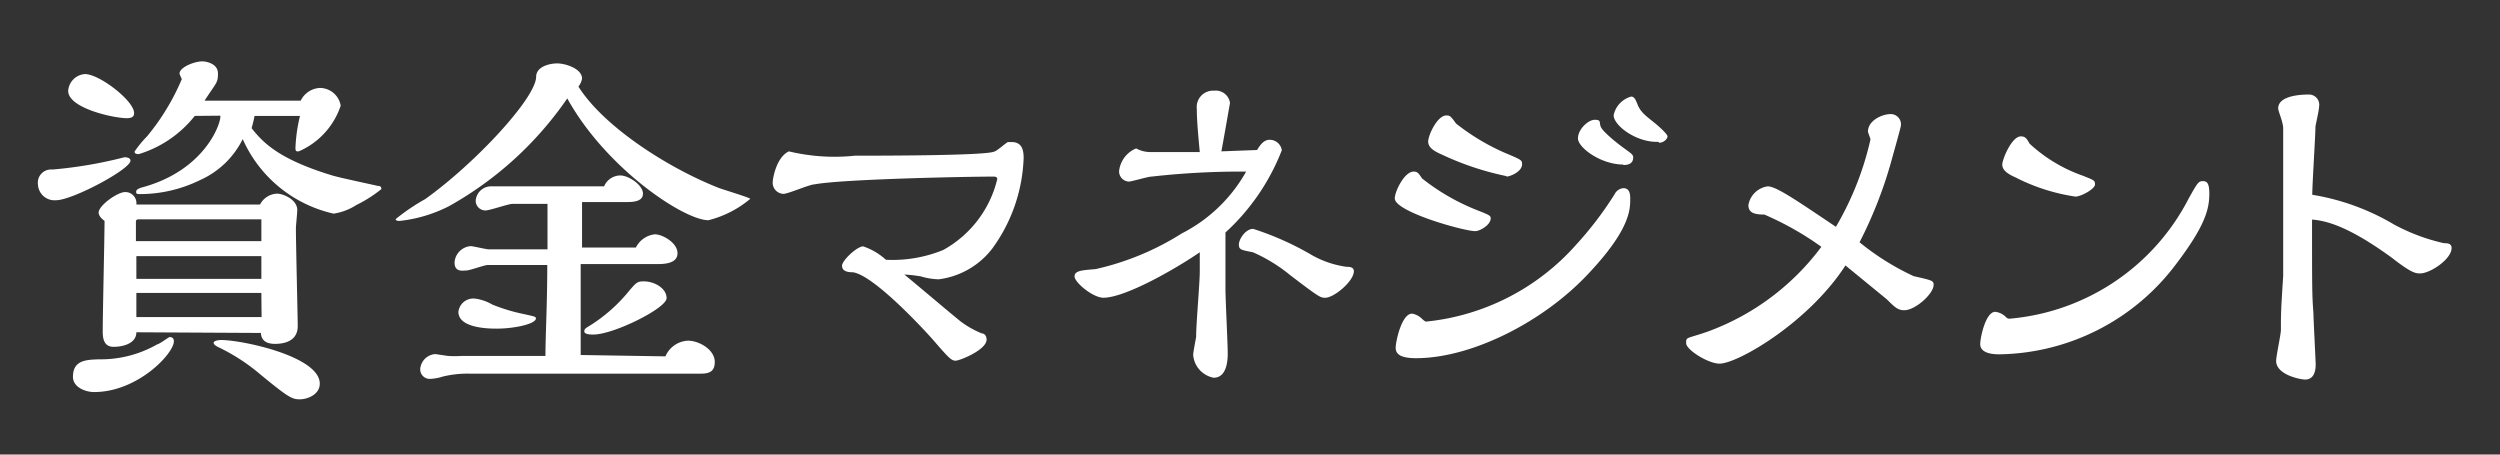
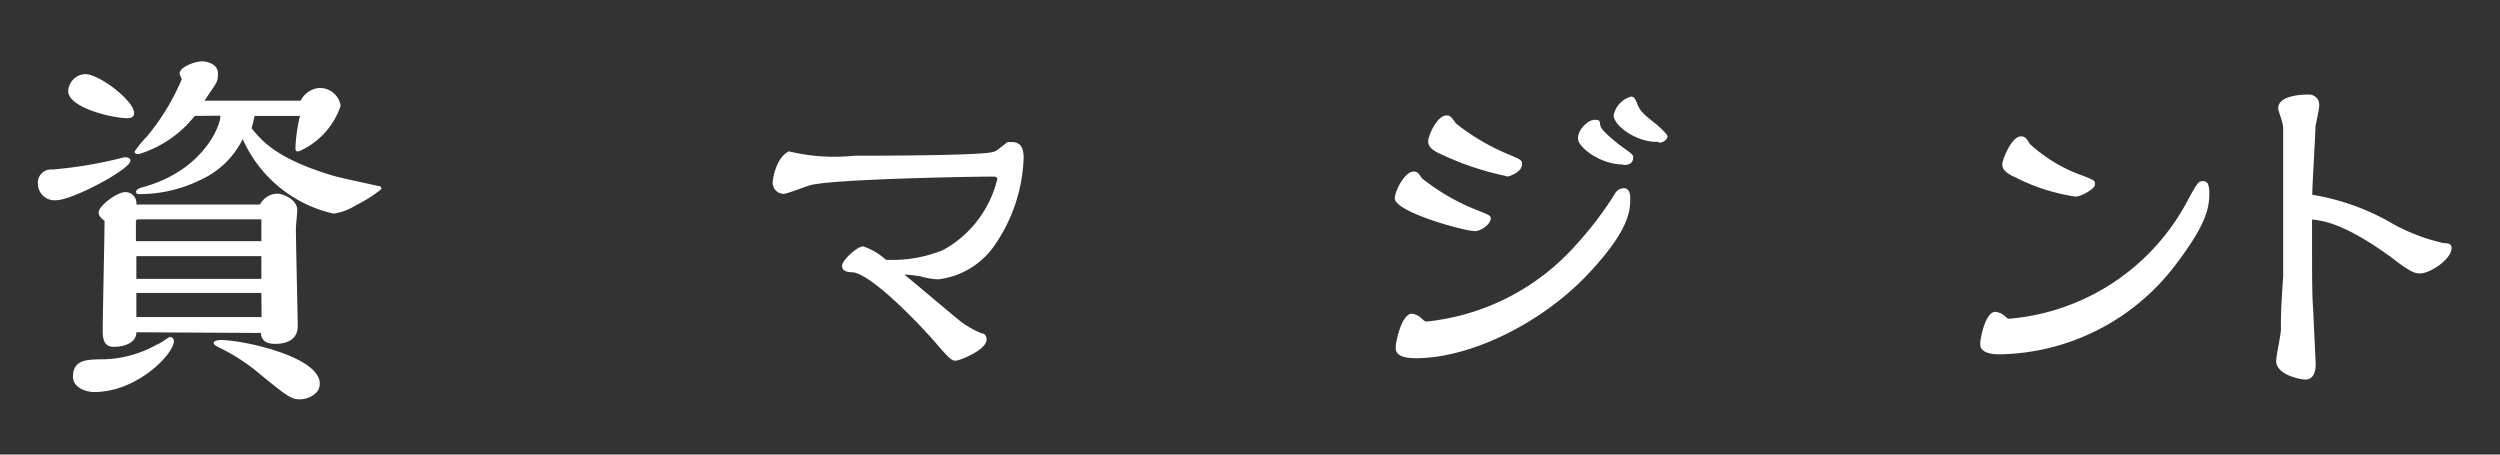
<svg xmlns="http://www.w3.org/2000/svg" id="レイヤー_1" data-name="レイヤー 1" width="110" height="20" viewBox="0 0 110 20">
  <rect x="0" y="0" width="110" height="20" fill="#333333" stroke="none" />
  <defs>
    <style>.cls-1{fill:#fff;}</style>
  </defs>
  <title>menu_sub_08</title>
  <path class="cls-1" d="M5.74,7.07c0,.38-2.56,1.74-3.27,1.74a.73.73,0,0,1-.8-.69.58.58,0,0,1,.63-.66,19.09,19.09,0,0,0,3.17-.54C5.58,6.92,5.74,6.94,5.74,7.07ZM5.58,5.2C5,5.2,3,4.76,3,4a.79.79,0,0,1,.74-.74c.64,0,2.16,1.18,2.16,1.71C5.91,5.16,5.75,5.2,5.58,5.2ZM4.14,17.25c-.38,0-.93-.21-.93-.67,0-.75.61-.75,1.15-.77a5,5,0,0,0,2.56-.66c.08,0,.51-.32.54-.32s.19,0,.19.18C7.66,15.55,6.06,17.25,4.14,17.25ZM6,14.62c0,.48-.56.64-1,.64s-.48-.38-.48-.69c0-.77.08-4.16.08-4.85-.26-.19-.26-.34-.26-.37,0-.3.82-.9,1.17-.9A.49.49,0,0,1,6,9h5.44a.89.89,0,0,1,.74-.48c.3,0,.9.27.9.72,0,.13-.06.69-.06.8,0,.69.08,3.91.08,4.31,0,.58-.46.78-1,.78s-.61-.3-.62-.48ZM8.57,5.1A5,5,0,0,1,6.11,6.78c-.06,0-.19,0-.19-.11A4.7,4.7,0,0,1,6.47,6,10.09,10.09,0,0,0,8,3.48s-.1-.21-.1-.24c0-.29.67-.54,1-.54.18,0,.69.1.69.53s-.06.38-.59,1.2h4.23a1,1,0,0,1,.82-.56.93.93,0,0,1,.94.78,3.34,3.34,0,0,1-1.82,2C13,6.7,13,6.59,13,6.51A7,7,0,0,1,13.2,5.1h-2a5.52,5.52,0,0,1-.13.54c.45.56,1.1,1.34,3.55,2.08.32.1,1.76.4,2,.46.06,0,.16,0,.16.14a5.77,5.77,0,0,1-1.1.7,2.54,2.54,0,0,1-1,.38,5.75,5.75,0,0,1-4-3.28A3.84,3.84,0,0,1,8.79,7.93a6,6,0,0,1-2.61.61c-.14,0-.19,0-.19-.1s.11-.14.21-.18c2.93-.77,3.57-3,3.49-3.17ZM11.5,9.65H6.14c-.08,0-.16,0-.16.11v.85H11.5Zm0,1.62H6v1H11.5Zm0,1.62H6v1.06h5.51ZM9.4,15.09c0-.11.26-.13.32-.13.94,0,4.35.72,4.35,1.92,0,.48-.54.69-.88.69s-.5-.08-1.74-1.1a8.55,8.55,0,0,0-1.81-1.18C9.55,15.25,9.4,15.17,9.4,15.09Z" />
-   <path class="cls-1" d="M31.63,8.27c.21.08,1.38.43,1.38.48a4.61,4.61,0,0,1-1.84.94c-1.07,0-4.5-2.27-6.21-5.36a15.43,15.43,0,0,1-5.22,4.75,6.26,6.26,0,0,1-2.15.64c-.06,0-.18,0-.18-.08a9,9,0,0,1,1.3-.88c2.21-1.58,4.87-4.45,4.88-5.38,0-.45.59-.59.93-.59s1.09.22,1.09.67a.78.78,0,0,1-.16.35C26.57,5.58,29.39,7.39,31.63,8.27Zm-2.35,7.41a1.13,1.13,0,0,1,1-.69c.46,0,1.17.38,1.17.94s-.45.51-.82.51h-10a4.54,4.54,0,0,0-1.15.13,2.16,2.16,0,0,1-.53.1.42.42,0,0,1-.46-.43.71.71,0,0,1,.67-.66l.54.08a4.28,4.28,0,0,0,.62,0H24c0-.9.08-2.27.08-4l-2.62,0c-.14,0-.79.24-.93.24S20,12,20,11.55a.77.77,0,0,1,.71-.72c.11,0,.67.14.8.14l2.58,0c0-.27,0-1.65,0-2l-1.54,0c-.18,0-1,.29-1.19.29a.43.43,0,0,1-.43-.42.68.68,0,0,1,.63-.64l.38,0h4.64a.78.78,0,0,1,.71-.48c.37,0,1,.42,1,.8s-.51.37-.75.37H25.61l0,2,2.37,0a1.06,1.06,0,0,1,.83-.58c.34,0,1,.37,1,.83s-.58.48-.91.48H25.55l0,4Zm-7.41-1.22c-.3,0-1.7,0-1.7-.74a.66.66,0,0,1,.74-.58,2,2,0,0,1,.75.26,8,8,0,0,0,1.39.42c.45.1.53.11.53.19C23.58,14.26,22.6,14.46,21.87,14.46Zm4.24.26c-.11,0-.4,0-.4-.14s.11-.16.35-.32a7,7,0,0,0,1.52-1.34c.42-.5.45-.54.75-.54.46,0,1,.3,1,.74S27,14.72,26.11,14.72Z" />
  <path class="cls-1" d="M41.5,11a4.86,4.86,0,0,0,2.38-3.12c0-.1-.1-.11-.16-.11-1.17,0-6.63.11-7.87.34-.22,0-1.17.42-1.38.42A.49.49,0,0,1,34,8c0-.1.14-1.07.71-1.34a8.6,8.6,0,0,0,2.91.19c1,0,5.78,0,6.12-.18.1,0,.51-.38.61-.42l.16,0c.45,0,.53.34.53.7a7.16,7.16,0,0,1-1.39,4,3.53,3.53,0,0,1-2.35,1.34,3.08,3.08,0,0,1-.79-.13,5.88,5.88,0,0,0-.72-.08c.4.32,2.13,1.79,2.5,2.08a4.16,4.16,0,0,0,.91.51c.11,0,.21.1.21.27,0,.46-1.19.93-1.36.93s-.27-.08-.85-.75c-.35-.42-2.71-3-3.67-3.14-.27,0-.48-.06-.48-.29s.66-.85.93-.85a2.83,2.83,0,0,1,1,.59A5.89,5.89,0,0,0,41.5,11Z" />
-   <path class="cls-1" d="M52.79,11.1c-1.14.78-3.3,2-4.24,2-.46,0-1.27-.67-1.27-.94s.4-.27.93-.32A12,12,0,0,0,52,10.27a6.76,6.76,0,0,0,2.83-2.72,35.22,35.22,0,0,0-4.16.22c-.16,0-.88.22-1,.22a.45.45,0,0,1-.43-.46,1.22,1.22,0,0,1,.75-1,1.31,1.31,0,0,0,.67.16h2.13c-.1-1.06-.13-1.5-.13-1.9a.72.72,0,0,1,.77-.8.63.63,0,0,1,.69.54s-.35,2-.38,2.13l1.57-.06c.14-.22.29-.45.56-.45a.54.54,0,0,1,.53.46,9.62,9.62,0,0,1-2.48,3.62c0,1.66,0,1.86,0,2.48,0,.45.1,2.42.1,2.82,0,.22,0,1.09-.62,1.09a1.11,1.11,0,0,1-.9-1c0-.13.11-.67.13-.8,0-.59.16-2.35.16-2.88Zm5.52,2c-.21,0-.24,0-1.55-1a7,7,0,0,0-1.63-1c-.51-.1-.62-.11-.62-.34s.29-.69.63-.69a12.93,12.93,0,0,1,2.61,1.17,4.27,4.27,0,0,0,1.5.5c.1,0,.32,0,.32.19C59.57,12.38,58.69,13.1,58.32,13.1Z" />
  <path class="cls-1" d="M64.91,10.17c-.5,0-3.54-.85-3.54-1.44,0-.3.42-1.18.83-1.18.18,0,.22.08.37.3A9.47,9.47,0,0,0,65,9.25c.53.21.59.24.59.35C65.6,9.89,65.12,10.17,64.91,10.17Zm6.82-1.42c0,.46,0,1.34-1.83,3.28-2,2.15-5.17,3.73-7.59,3.73-.71,0-.9-.19-.9-.46s.26-1.5.72-1.5a.81.81,0,0,1,.43.22s.13.13.19.13a10.18,10.18,0,0,0,6.58-3.36,15.43,15.43,0,0,0,1.71-2.24.48.48,0,0,1,.38-.27C71.73,8.27,71.73,8.6,71.73,8.75Zm-5.44-1a12.63,12.63,0,0,1-2.83-.94c-.32-.14-.62-.3-.62-.58s.4-1.15.8-1.15c.13,0,.18,0,.42.35a9.69,9.69,0,0,0,2.19,1.31c.64.27.72.3.72.46C67,7.55,66.44,7.77,66.28,7.77Zm5.14-.51c-1,0-2-.75-2-1.15s.45-.82.74-.82.19.11.26.3.58.62.93.88.5.34.5.46C71.87,7.23,71.6,7.26,71.42,7.26Zm1.54-1C72,6.28,71,5.52,71,5.07a1.08,1.08,0,0,1,.77-.82c.14,0,.19.13.26.29.13.37.35.53.75.85.14.11.59.5.59.61S73.21,6.28,73,6.28Z" />
-   <path class="cls-1" d="M75.66,16c-.5,0-1.47-.61-1.47-.9s0-.18.95-.51a10.88,10.88,0,0,0,5-3.73,13.34,13.34,0,0,0-2.51-1.42c-.45,0-.7-.08-.7-.42a1,1,0,0,1,.85-.82c.37,0,1.23.59,3,1.78a13.37,13.37,0,0,0,1.52-3.84c0-.06-.11-.3-.11-.35,0-.48.61-.77,1-.77a.45.45,0,0,1,.45.5c0,.08-.38,1.41-.43,1.6a18.94,18.94,0,0,1-1.39,3.54,11.21,11.21,0,0,0,2.38,1.49c.78.18.88.19.88.38,0,.4-.81,1.12-1.29,1.12-.27,0-.4-.11-.77-.48L81.2,11.68C79.58,14.19,76.46,16,75.66,16Z" />
  <path class="cls-1" d="M97.21,8.52c0,.69-.19,1.42-1.44,3.07a9.9,9.9,0,0,1-7.78,4c-.19,0-.86,0-.86-.45,0-.29.24-1.42.66-1.42a.78.78,0,0,1,.48.24.2.2,0,0,0,.18.06,9.81,9.81,0,0,0,7.86-5.3c.37-.66.42-.75.61-.75S97.21,8.06,97.21,8.52Zm-8.47-.69c-.46-.19-.64-.37-.64-.59S88.51,6,88.92,6c.19,0,.26.1.38.32a6.72,6.72,0,0,0,2.37,1.42c.46.19.51.19.51.38s-.61.53-.86.53A8.47,8.47,0,0,1,88.75,7.84Z" />
  <path class="cls-1" d="M100.46,7.8c0-.38,0-1.87,0-2.15s-.22-.75-.22-.88c0-.61,1.17-.61,1.34-.61a.45.45,0,0,1,.46.53c0,.14-.14.75-.16.88,0,.37-.14,2.54-.14,3a10.27,10.27,0,0,1,3.6,1.31,8.59,8.59,0,0,0,2.19.82c.13,0,.34,0,.34.21,0,.5-.95,1.12-1.38,1.12-.19,0-.37,0-1.25-.69-2.06-1.5-3-1.63-3.51-1.68,0,3,0,3.31.06,4.11,0,.19.1,2.14.1,2.26s0,.67-.46.67c-.22,0-1.28-.21-1.28-.82,0-.21.21-1.17.21-1.36,0-.69,0-.85.1-2.37,0-.29,0-1.89,0-2.35Z" />
</svg>